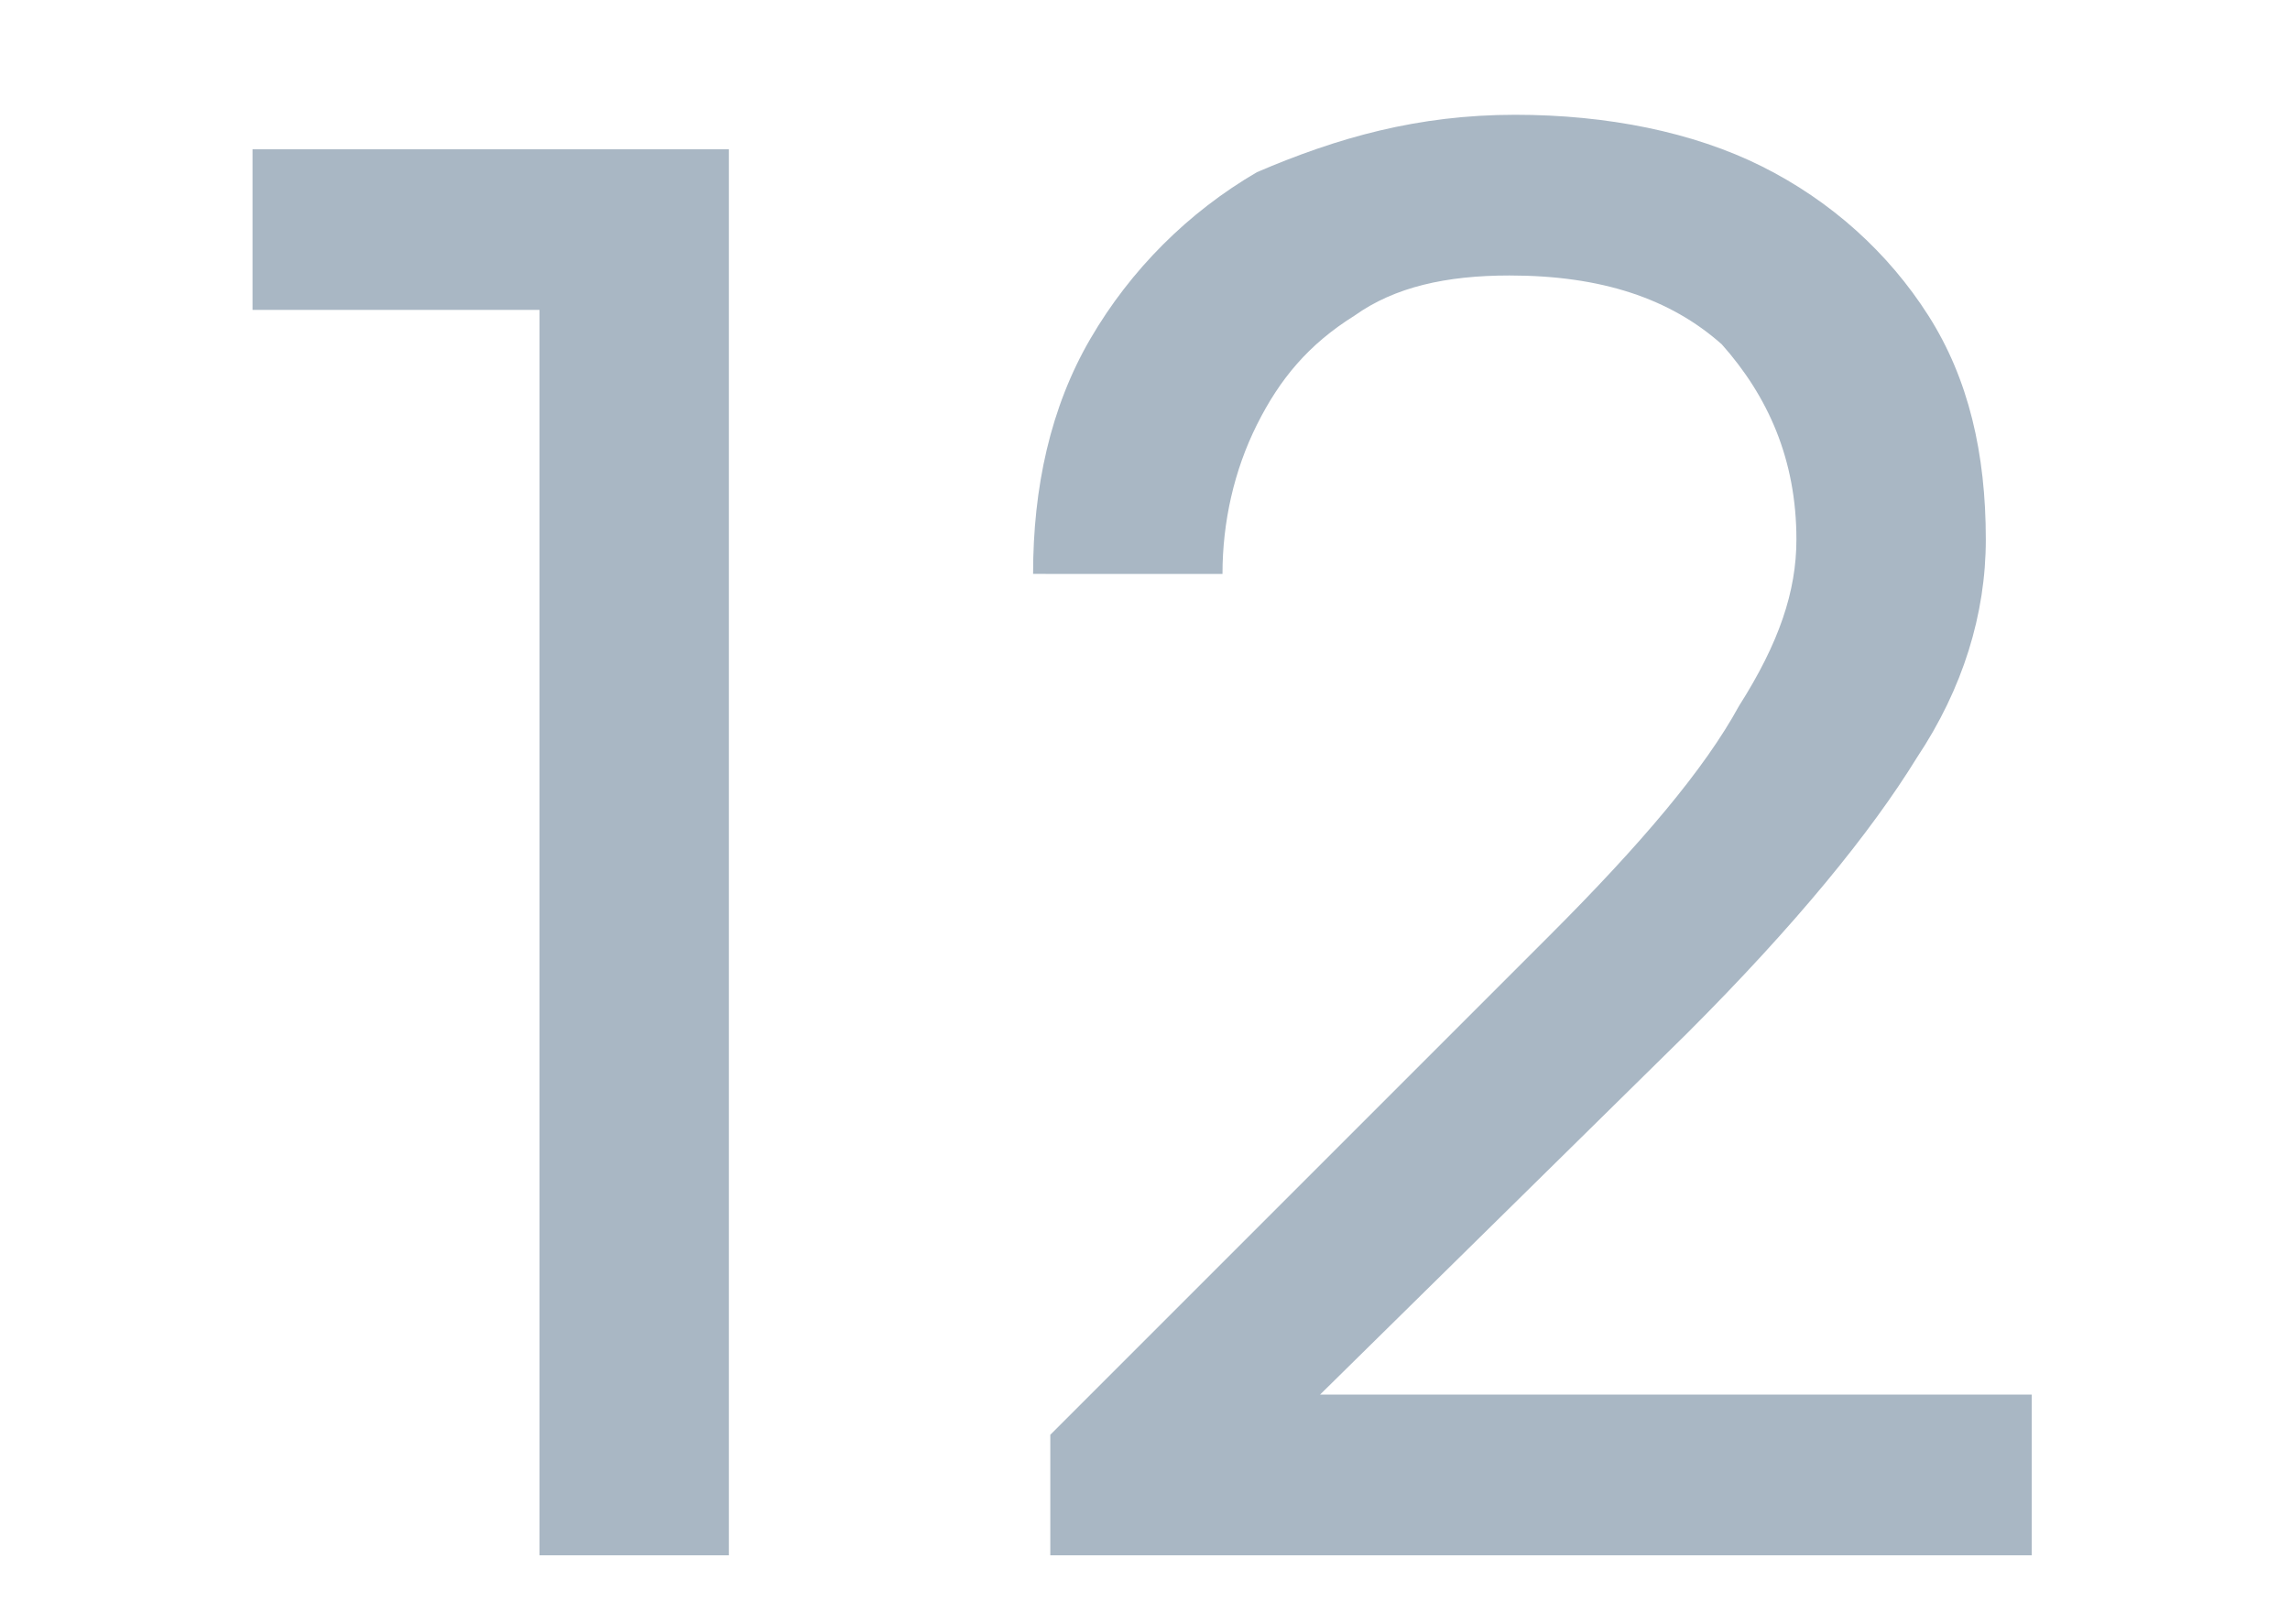
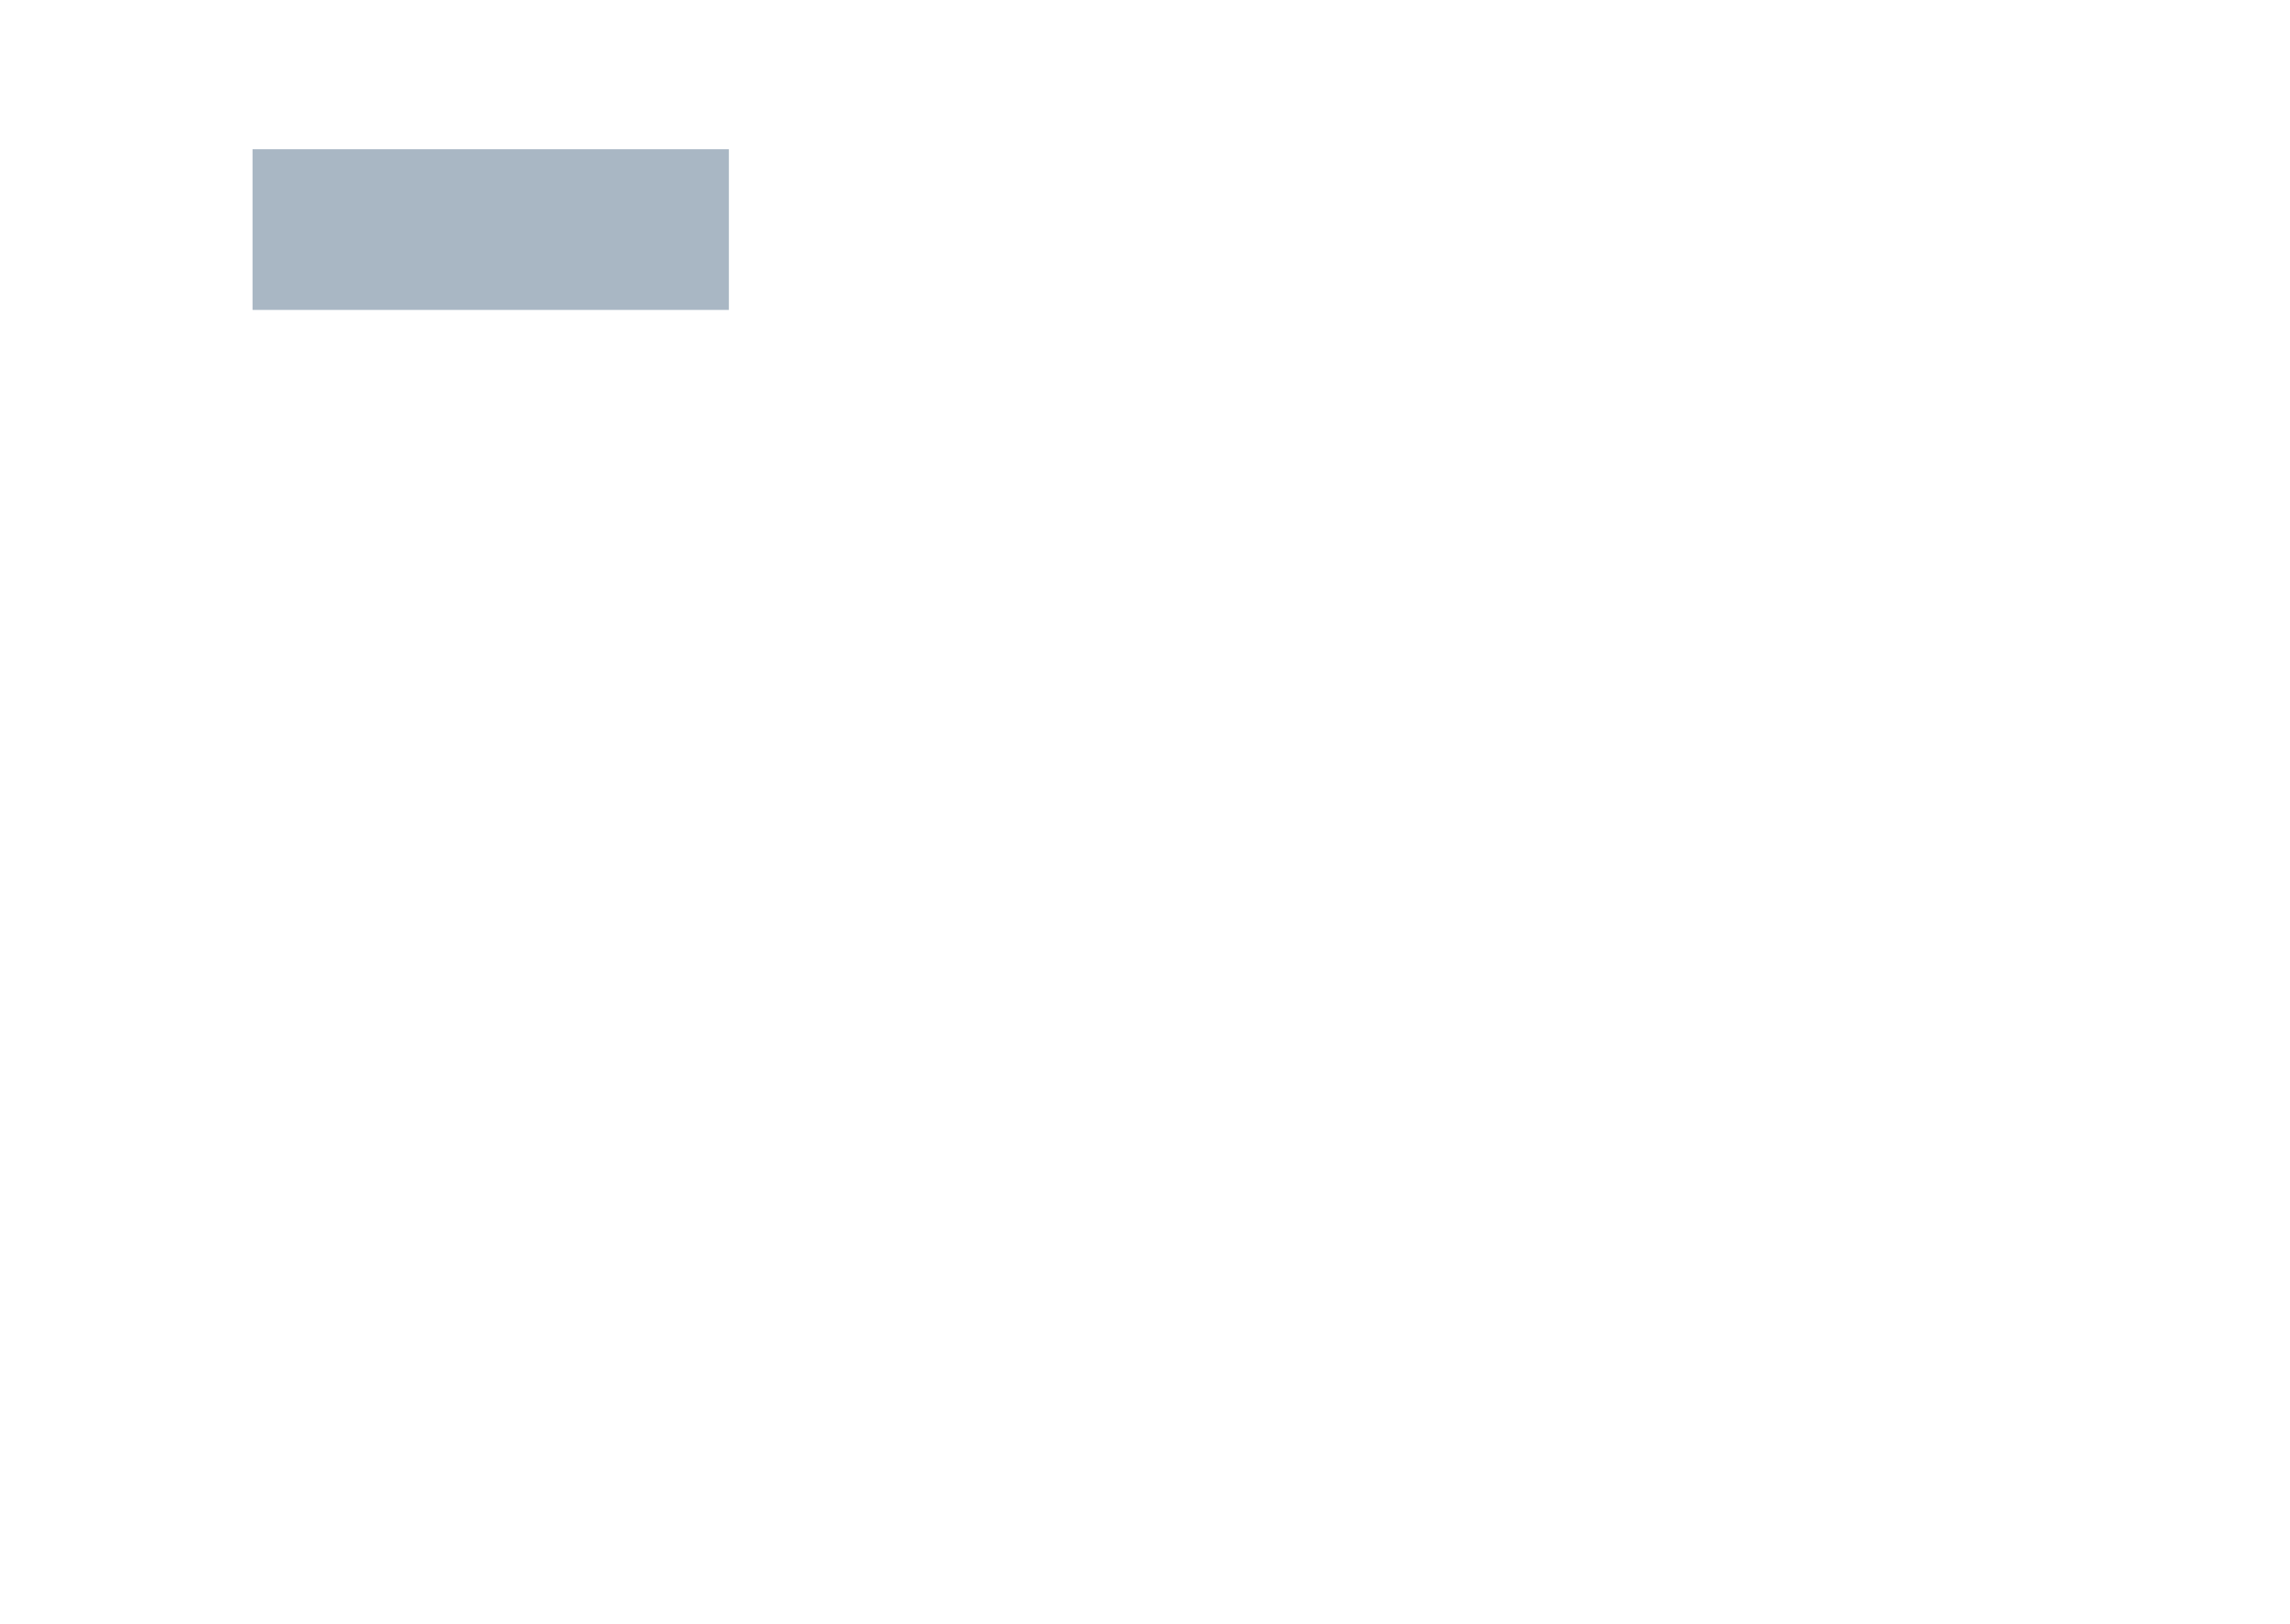
<svg xmlns="http://www.w3.org/2000/svg" version="1.1" id="Layer_1" x="0px" y="0px" viewBox="0 0 39.9 28.3" style="enable-background:new 0 0 39.9 28.3;" xml:space="preserve">
  <style type="text/css">
	.st0{enable-background:new    ;}
	.st1{fill:#A9B7C4;}
</style>
  <g class="st0">
-     <path class="st1" d="M9.4,5.4H4.4V2.6h8.3v24.5H9.4V5.4z" />
-     <path class="st1" d="M18.3,25l8.7-8.7c1.6-1.6,2.7-2.9,3.3-4c0.7-1.1,1-2,1-2.9c0-1.4-0.5-2.5-1.3-3.4c-0.9-0.8-2.1-1.2-3.7-1.2   c-1.1,0-2,0.2-2.7,0.7c-0.8,0.5-1.3,1.1-1.7,1.9c-0.4,0.8-0.6,1.7-0.6,2.6H18c0-1.5,0.3-2.9,1-4.1c0.7-1.2,1.7-2.2,2.9-2.9   C23.3,2.4,24.7,2,26.4,2c1.6,0,3.1,0.3,4.3,0.9c1.2,0.6,2.2,1.5,2.9,2.6c0.7,1.1,1,2.4,1,3.9c0,1.3-0.4,2.6-1.2,3.8   c-0.8,1.3-2.1,2.9-4,4.8L23,24.3h12.4v2.8H18.3V25z" />
+     <path class="st1" d="M9.4,5.4H4.4V2.6h8.3v24.5V5.4z" />
  </g>
</svg>